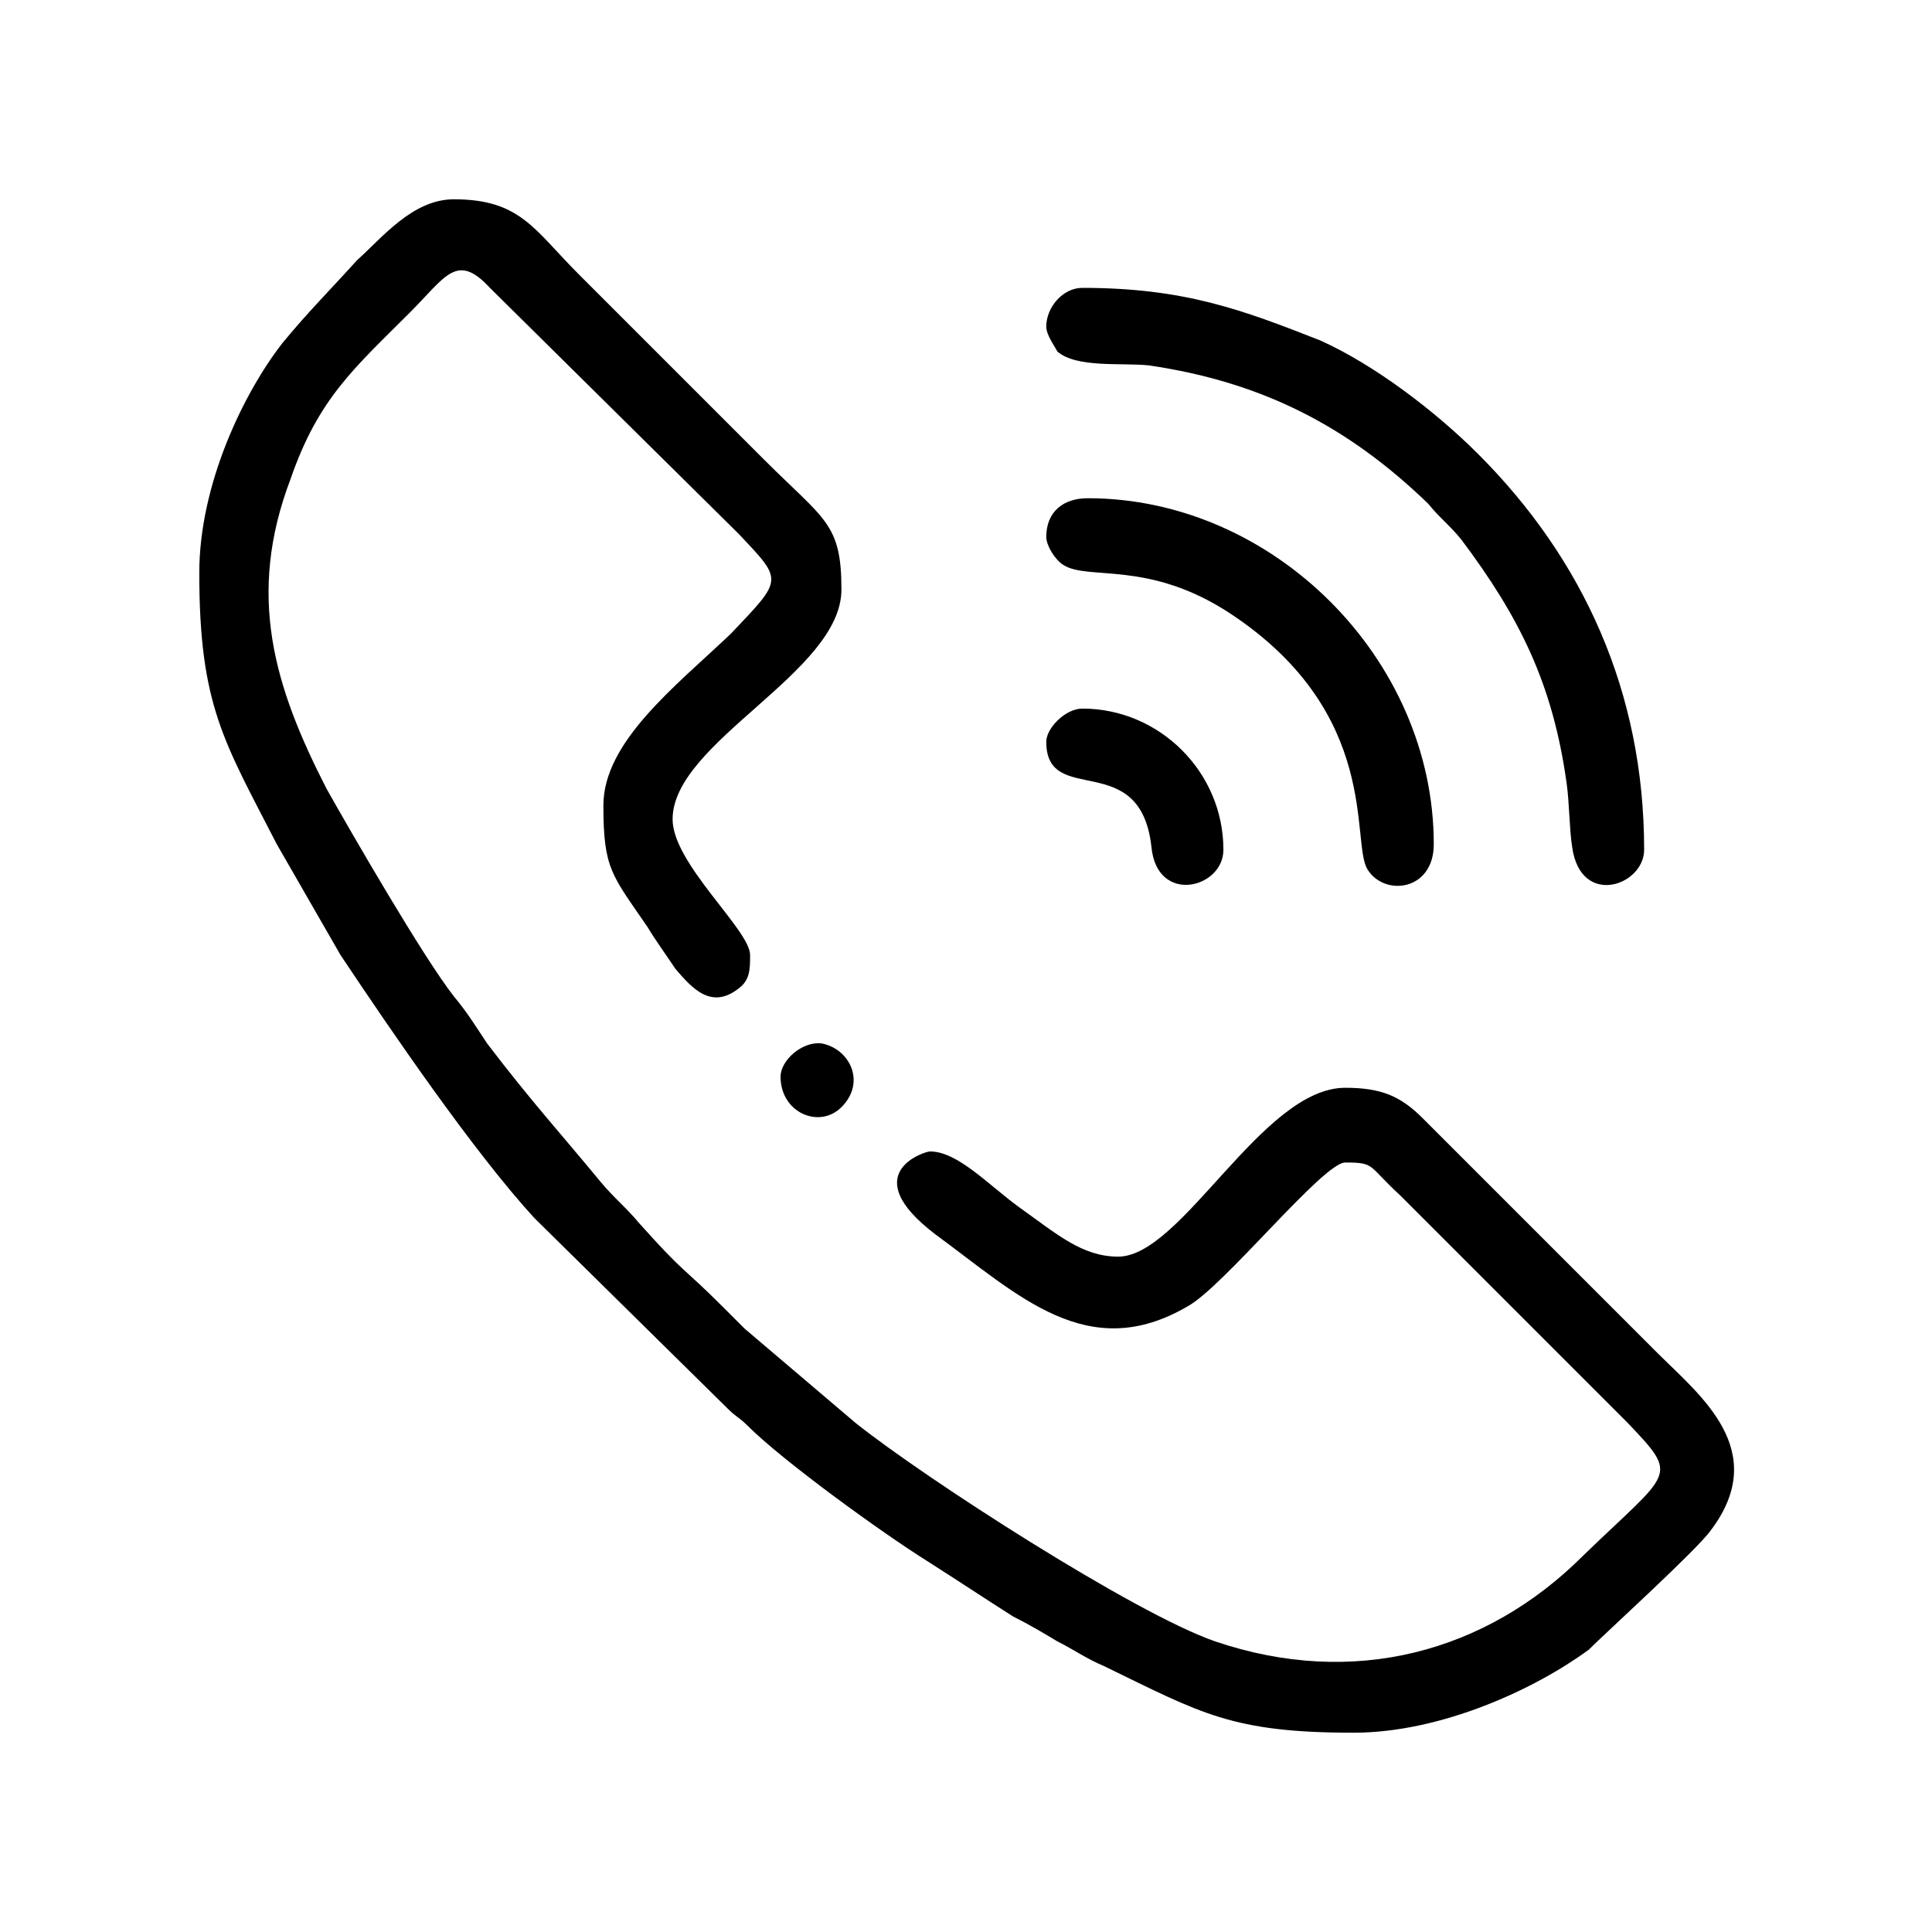
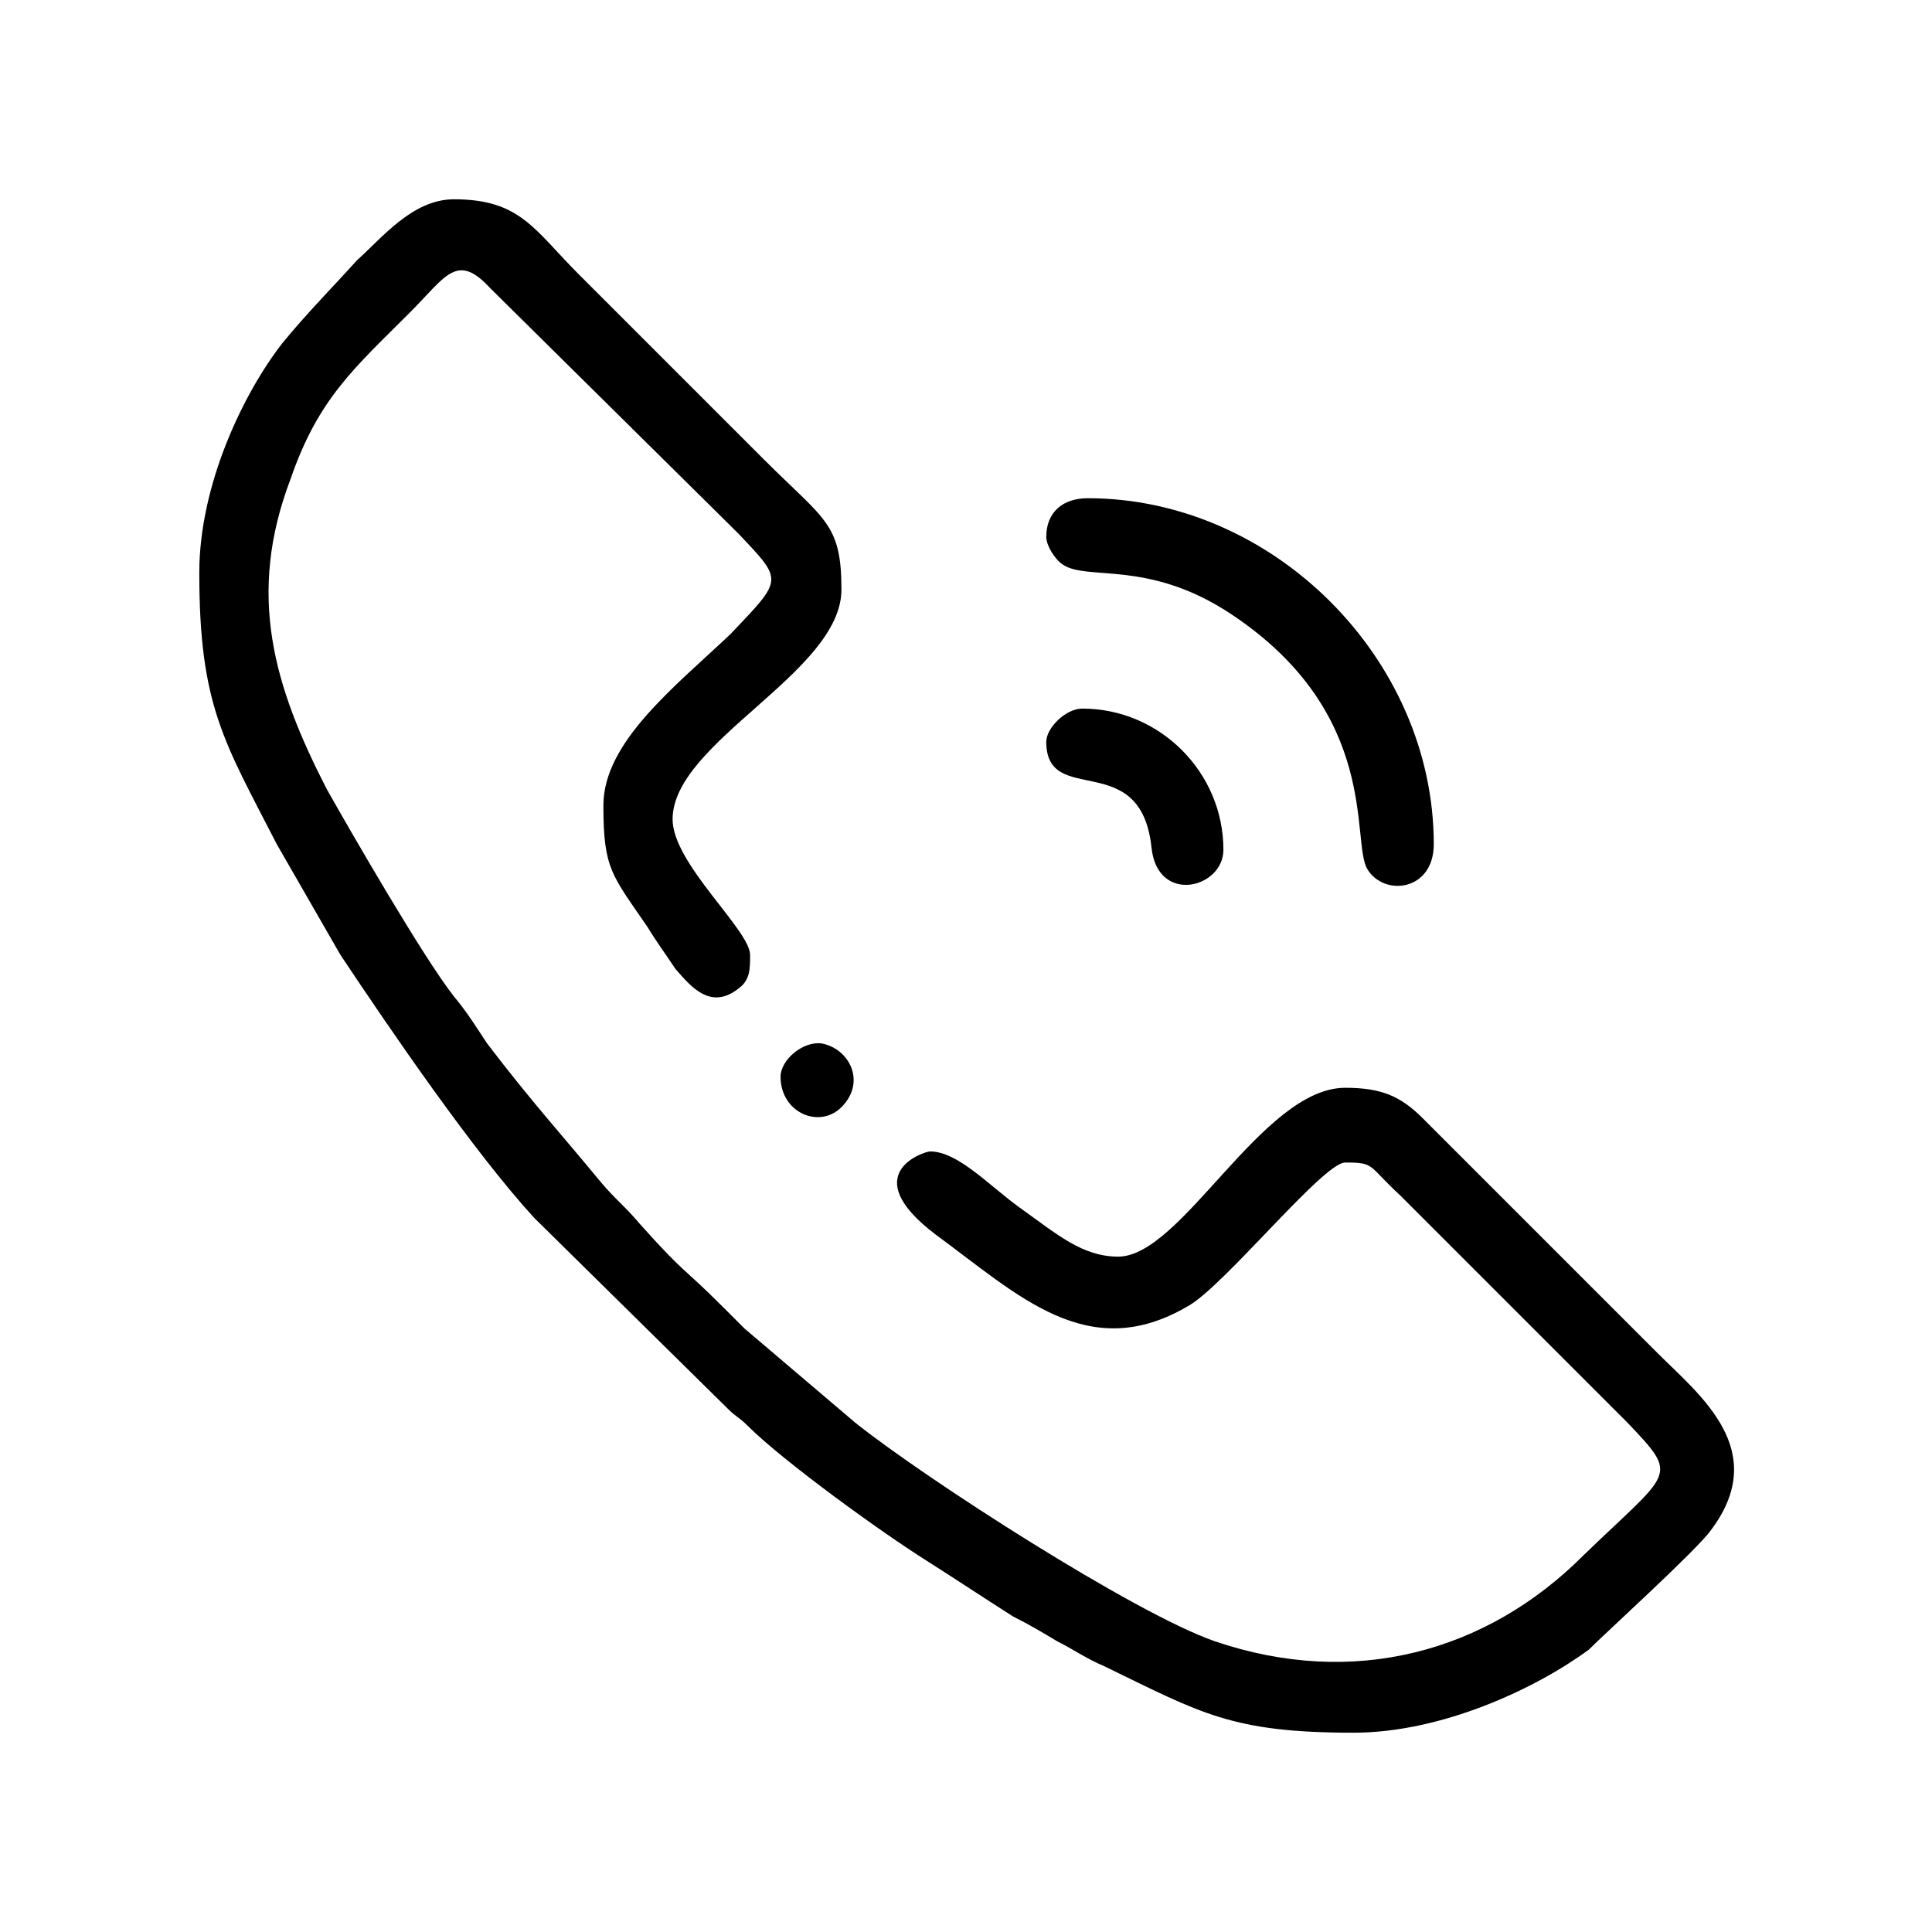
<svg xmlns="http://www.w3.org/2000/svg" xml:space="preserve" width="8.467mm" height="8.467mm" version="1.1" style="shape-rendering:geometricPrecision; text-rendering:geometricPrecision; image-rendering:optimizeQuality; fill-rule:evenodd; clip-rule:evenodd" viewBox="0 0 698 698">
  <defs>
    <clipPath id="id0">
      <path d="M0 0l698 0 0 698 -698 0 0 -698z" />
    </clipPath>
  </defs>
  <g id="Layer_x0020_1">
    <g>
  </g>
    <g style="clip-path:url(#id0)">
      <g>
        <g id="_1768760910160">
          <path fill="black" d="M72 207c0,48 9,61 28,98l23 40c18,27 48,71 70,95l70 69c3,3 4,3 7,6 13,13 49,39 65,49 11,7 20,13 31,20 6,3 11,6 16,9 6,3 10,6 17,9 35,17 46,24 90,24 32,0 66,-16 85,-30 6,-6 39,-36 44,-43 22,-29 -4,-49 -19,-64l-85 -85c-8,-8 -15,-11 -28,-11 -30,0 -59,61 -82,61 -13,0 -22,-8 -36,-18 -11,-8 -22,-20 -32,-20 -2,0 -27,8 2,30 30,22 55,47 91,26 13,-7 49,-52 57,-52 11,0 8,1 20,12l82 82c19,20 16,17 -16,48 -35,35 -83,48 -133,31 -29,-10 -105,-59 -130,-79l-40 -34c-3,-3 -5,-5 -8,-8 -15,-15 -13,-11 -30,-30 -5,-6 -9,-9 -14,-15 -14,-17 -25,-29 -41,-50 -4,-6 -7,-11 -12,-17 -11,-14 -37,-59 -46,-75 -19,-37 -29,-70 -13,-112 10,-29 23,-40 43,-60 13,-13 17,-22 29,-9l90 89c16,17 16,16 -3,36 -20,19 -46,39 -46,62 0,23 3,25 16,44 3,5 6,9 10,15 6,7 13,15 23,7 4,-3 4,-7 4,-12 0,-9 -28,-33 -28,-49 0,-28 61,-53 61,-83 0,-24 -6,-25 -28,-47l-67 -67c-16,-16 -21,-27 -45,-27 -15,0 -26,14 -35,22 -9,10 -18,19 -27,30 -14,18 -30,51 -30,83z" />
-           <path fill="black" d="M378 118c0,3 3,7 4,9 7,6 23,4 33,5 41,6 72,22 101,50 4,5 8,8 12,13 21,28 33,52 38,88 1,7 1,17 2,23 3,22 26,14 26,1 0,-57 -22,-105 -60,-143 -15,-15 -37,-32 -57,-41 -28,-11 -49,-19 -86,-19 -7,0 -13,7 -13,14z" />
          <path fill="black" d="M378 194c0,3 3,8 6,10 9,6 31,-2 61,18 54,36 43,82 49,92 6,10 24,8 24,-9 0,-67 -58,-125 -125,-125 -9,0 -15,5 -15,14z" />
          <path fill="black" d="M378 268c0,24 34,2 38,38 2,21 26,15 26,1 0,-28 -23,-51 -51,-51 -6,0 -13,7 -13,12z" />
          <path fill="black" d="M282 389c0,13 14,19 22,11 9,-9 3,-21 -7,-23 -7,-1 -15,6 -15,12z" />
        </g>
      </g>
    </g>
-     <polygon fill="none" points="0,0 698,0 698,698 0,698 " />
  </g>
</svg>